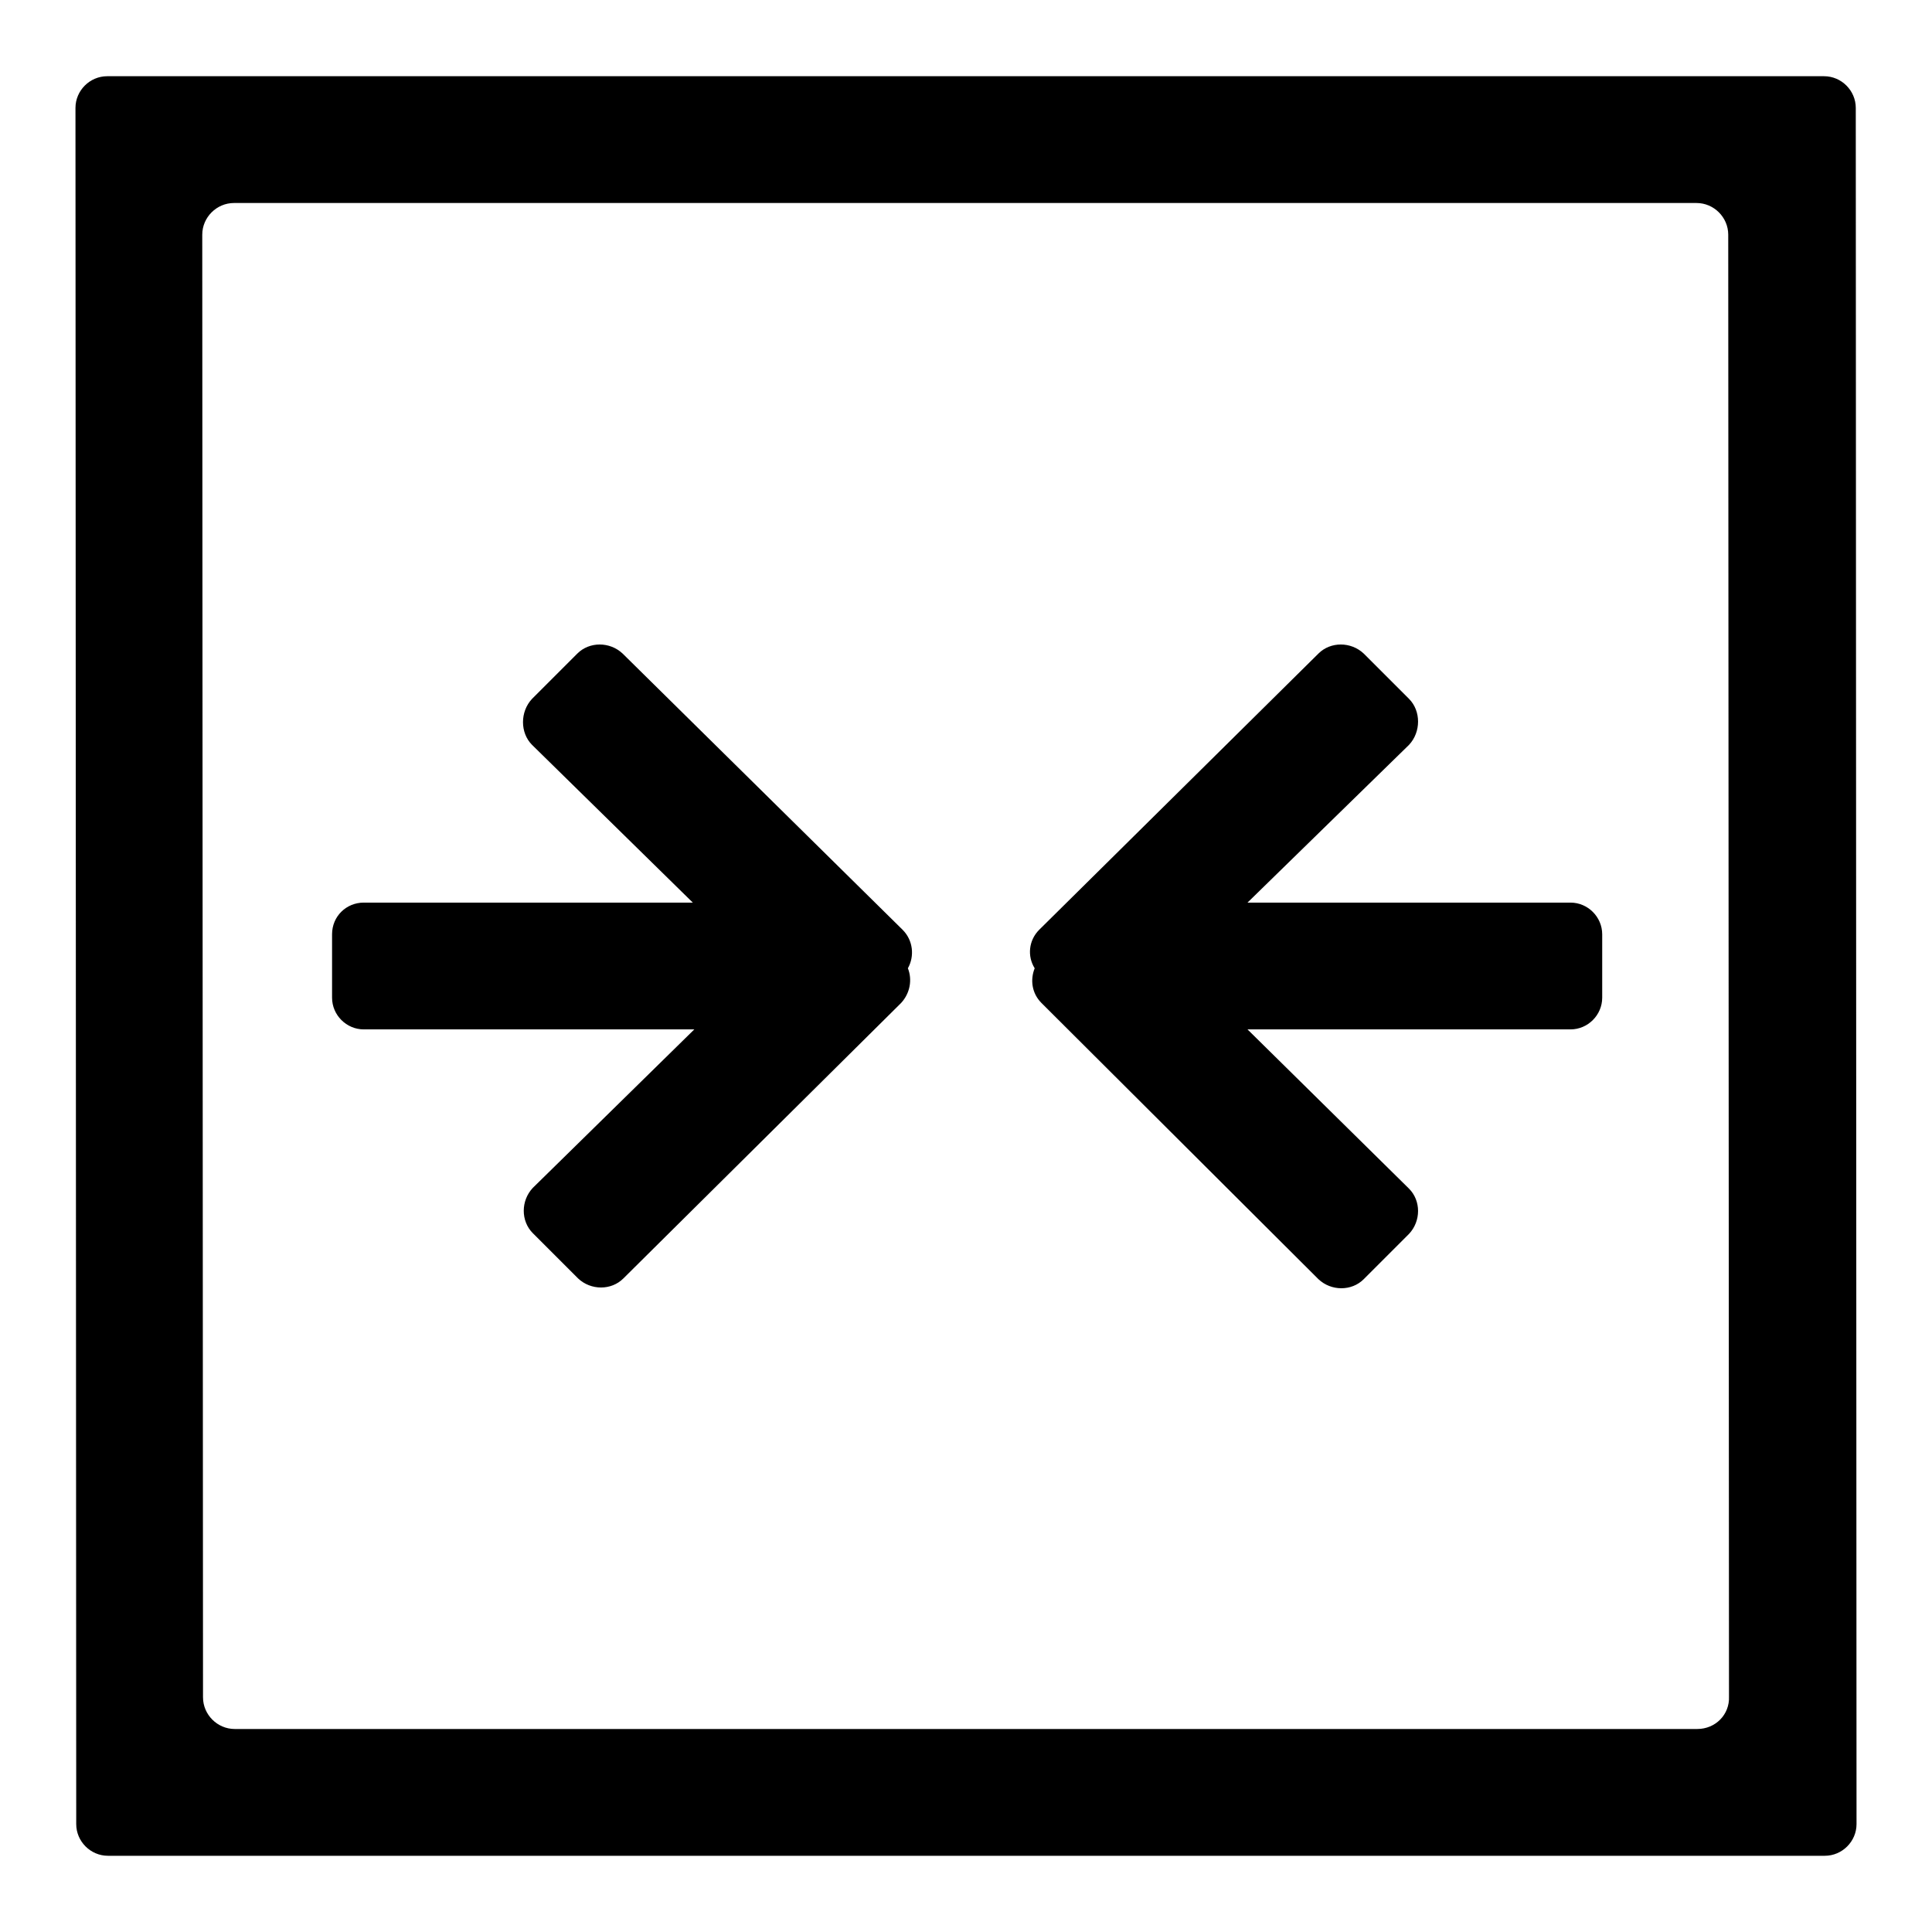
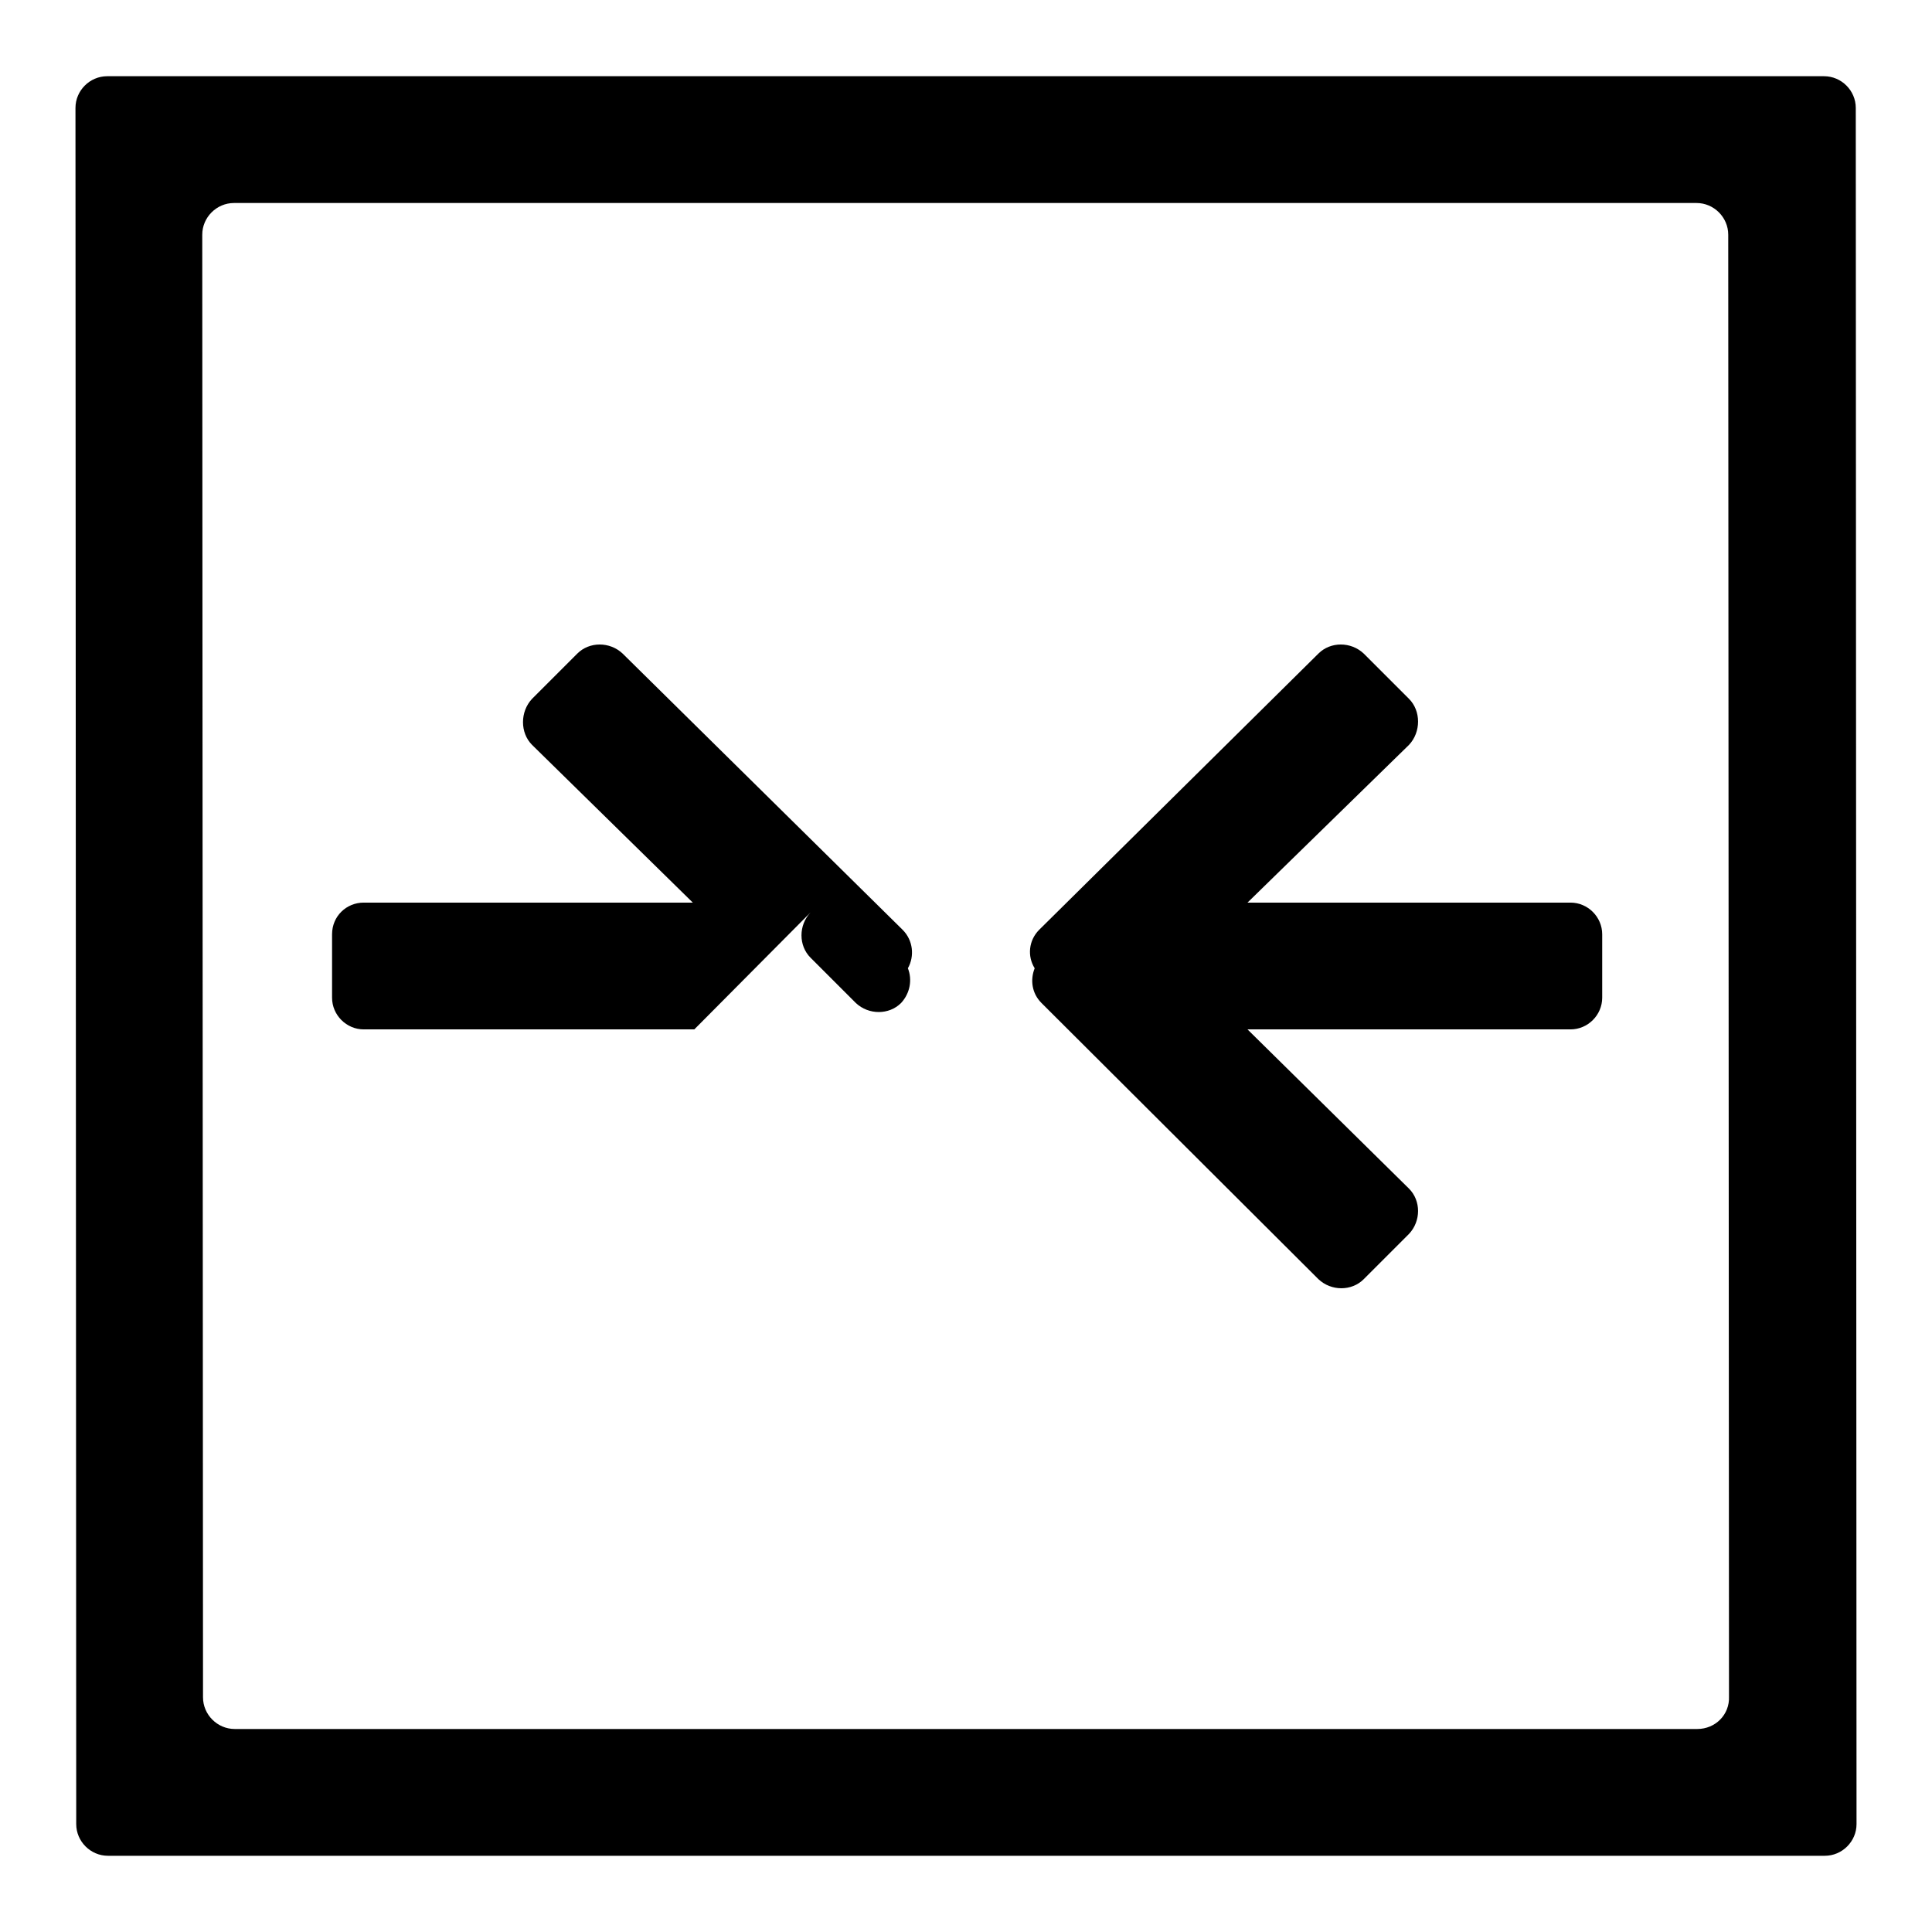
<svg xmlns="http://www.w3.org/2000/svg" version="1.1" x="0px" y="0px" viewBox="0 0 256 256" enable-background="new 0 0 256 256" xml:space="preserve">
  <g>
-     <path fill="#000000" d="M48.2,119.6h43.6L70.5,98.7c-1.6-1.6-1.6-4.4,0-6.1l6-6c1.6-1.6,4.3-1.6,6,0l37.1,36.6 c1.4,1.4,1.6,3.5,0.7,5.1c0.6,1.5,0.3,3.3-0.9,4.6l-36.8,36.5c-1.6,1.6-4.3,1.6-6,0l-6-6c-1.6-1.6-1.6-4.3,0-6L92,136.4H48.2 c-2.3,0-4.2-1.9-4.2-4.2v-8.4C44,121.4,45.9,119.6,48.2,119.6L48.2,119.6z M137.7,123.2l37-36.6c1.6-1.6,4.3-1.6,6,0l6,6 c1.6,1.6,1.6,4.4,0,6.1l-21.4,20.9h42.8c2.3,0,4.2,1.9,4.2,4.2v8.4c0,2.3-1.9,4.2-4.2,4.2h-42.8l21.4,21.1c1.6,1.6,1.6,4.3,0,6 l-6,6c-1.6,1.6-4.3,1.6-6,0L138,132.9c-1.3-1.3-1.5-3.1-0.9-4.6C136.1,126.7,136.3,124.6,137.7,123.2L137.7,123.2z M245.9,14.3 c0-2.3-1.9-4.2-4.2-4.2l-227.5,0c-2.3,0-4.2,1.9-4.2,4.2l0.1,227.4c0,2.3,1.9,4.2,4.2,4.2l227.5,0c2.3,0,4.2-1.9,4.2-4.2 L245.9,14.3L245.9,14.3z M224.9,229.1l-193.8,0c-2.3,0-4.2-1.9-4.2-4.2L26.8,31.1c0-2.3,1.9-4.2,4.2-4.2l193.8,0 c2.3,0,4.2,1.9,4.2,4.2l0.1,193.7C229.2,227.2,227.3,229.1,224.9,229.1L224.9,229.1z" />
+     <path fill="#000000" d="M48.2,119.6h43.6L70.5,98.7c-1.6-1.6-1.6-4.4,0-6.1l6-6c1.6-1.6,4.3-1.6,6,0l37.1,36.6 c1.4,1.4,1.6,3.5,0.7,5.1c0.6,1.5,0.3,3.3-0.9,4.6c-1.6,1.6-4.3,1.6-6,0l-6-6c-1.6-1.6-1.6-4.3,0-6L92,136.4H48.2 c-2.3,0-4.2-1.9-4.2-4.2v-8.4C44,121.4,45.9,119.6,48.2,119.6L48.2,119.6z M137.7,123.2l37-36.6c1.6-1.6,4.3-1.6,6,0l6,6 c1.6,1.6,1.6,4.4,0,6.1l-21.4,20.9h42.8c2.3,0,4.2,1.9,4.2,4.2v8.4c0,2.3-1.9,4.2-4.2,4.2h-42.8l21.4,21.1c1.6,1.6,1.6,4.3,0,6 l-6,6c-1.6,1.6-4.3,1.6-6,0L138,132.9c-1.3-1.3-1.5-3.1-0.9-4.6C136.1,126.7,136.3,124.6,137.7,123.2L137.7,123.2z M245.9,14.3 c0-2.3-1.9-4.2-4.2-4.2l-227.5,0c-2.3,0-4.2,1.9-4.2,4.2l0.1,227.4c0,2.3,1.9,4.2,4.2,4.2l227.5,0c2.3,0,4.2-1.9,4.2-4.2 L245.9,14.3L245.9,14.3z M224.9,229.1l-193.8,0c-2.3,0-4.2-1.9-4.2-4.2L26.8,31.1c0-2.3,1.9-4.2,4.2-4.2l193.8,0 c2.3,0,4.2,1.9,4.2,4.2l0.1,193.7C229.2,227.2,227.3,229.1,224.9,229.1L224.9,229.1z" />
  </g>
</svg>